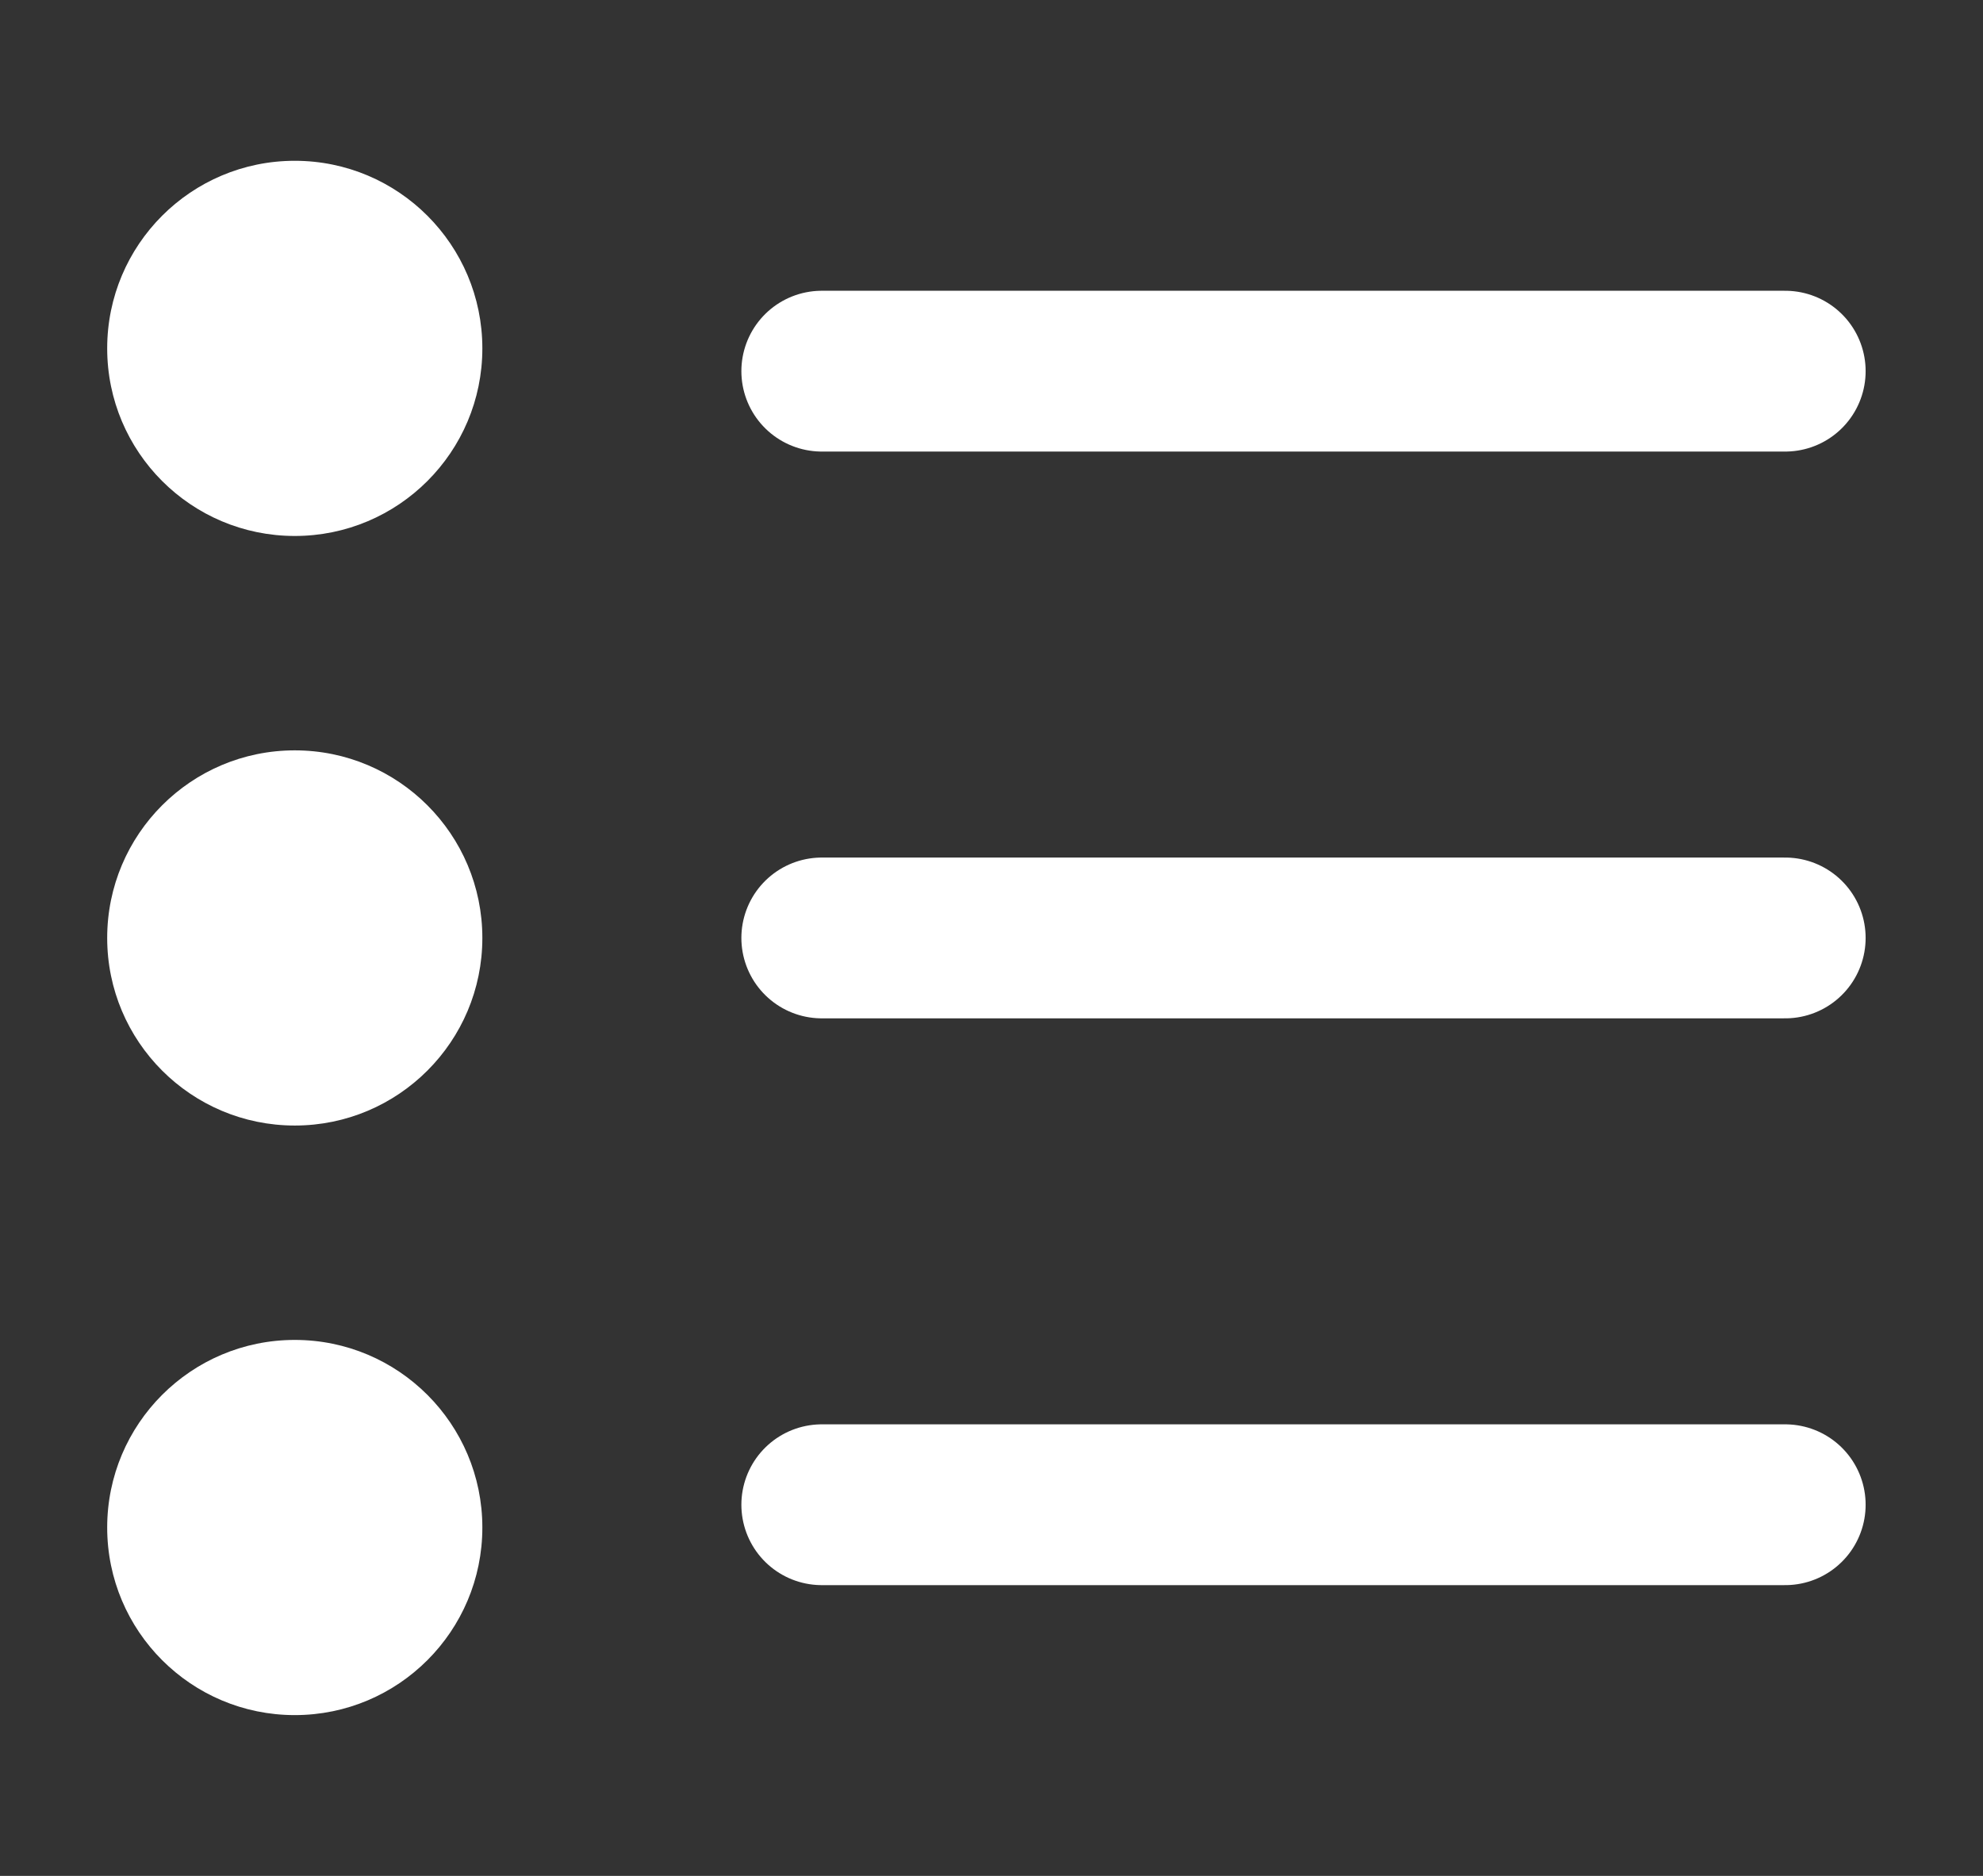
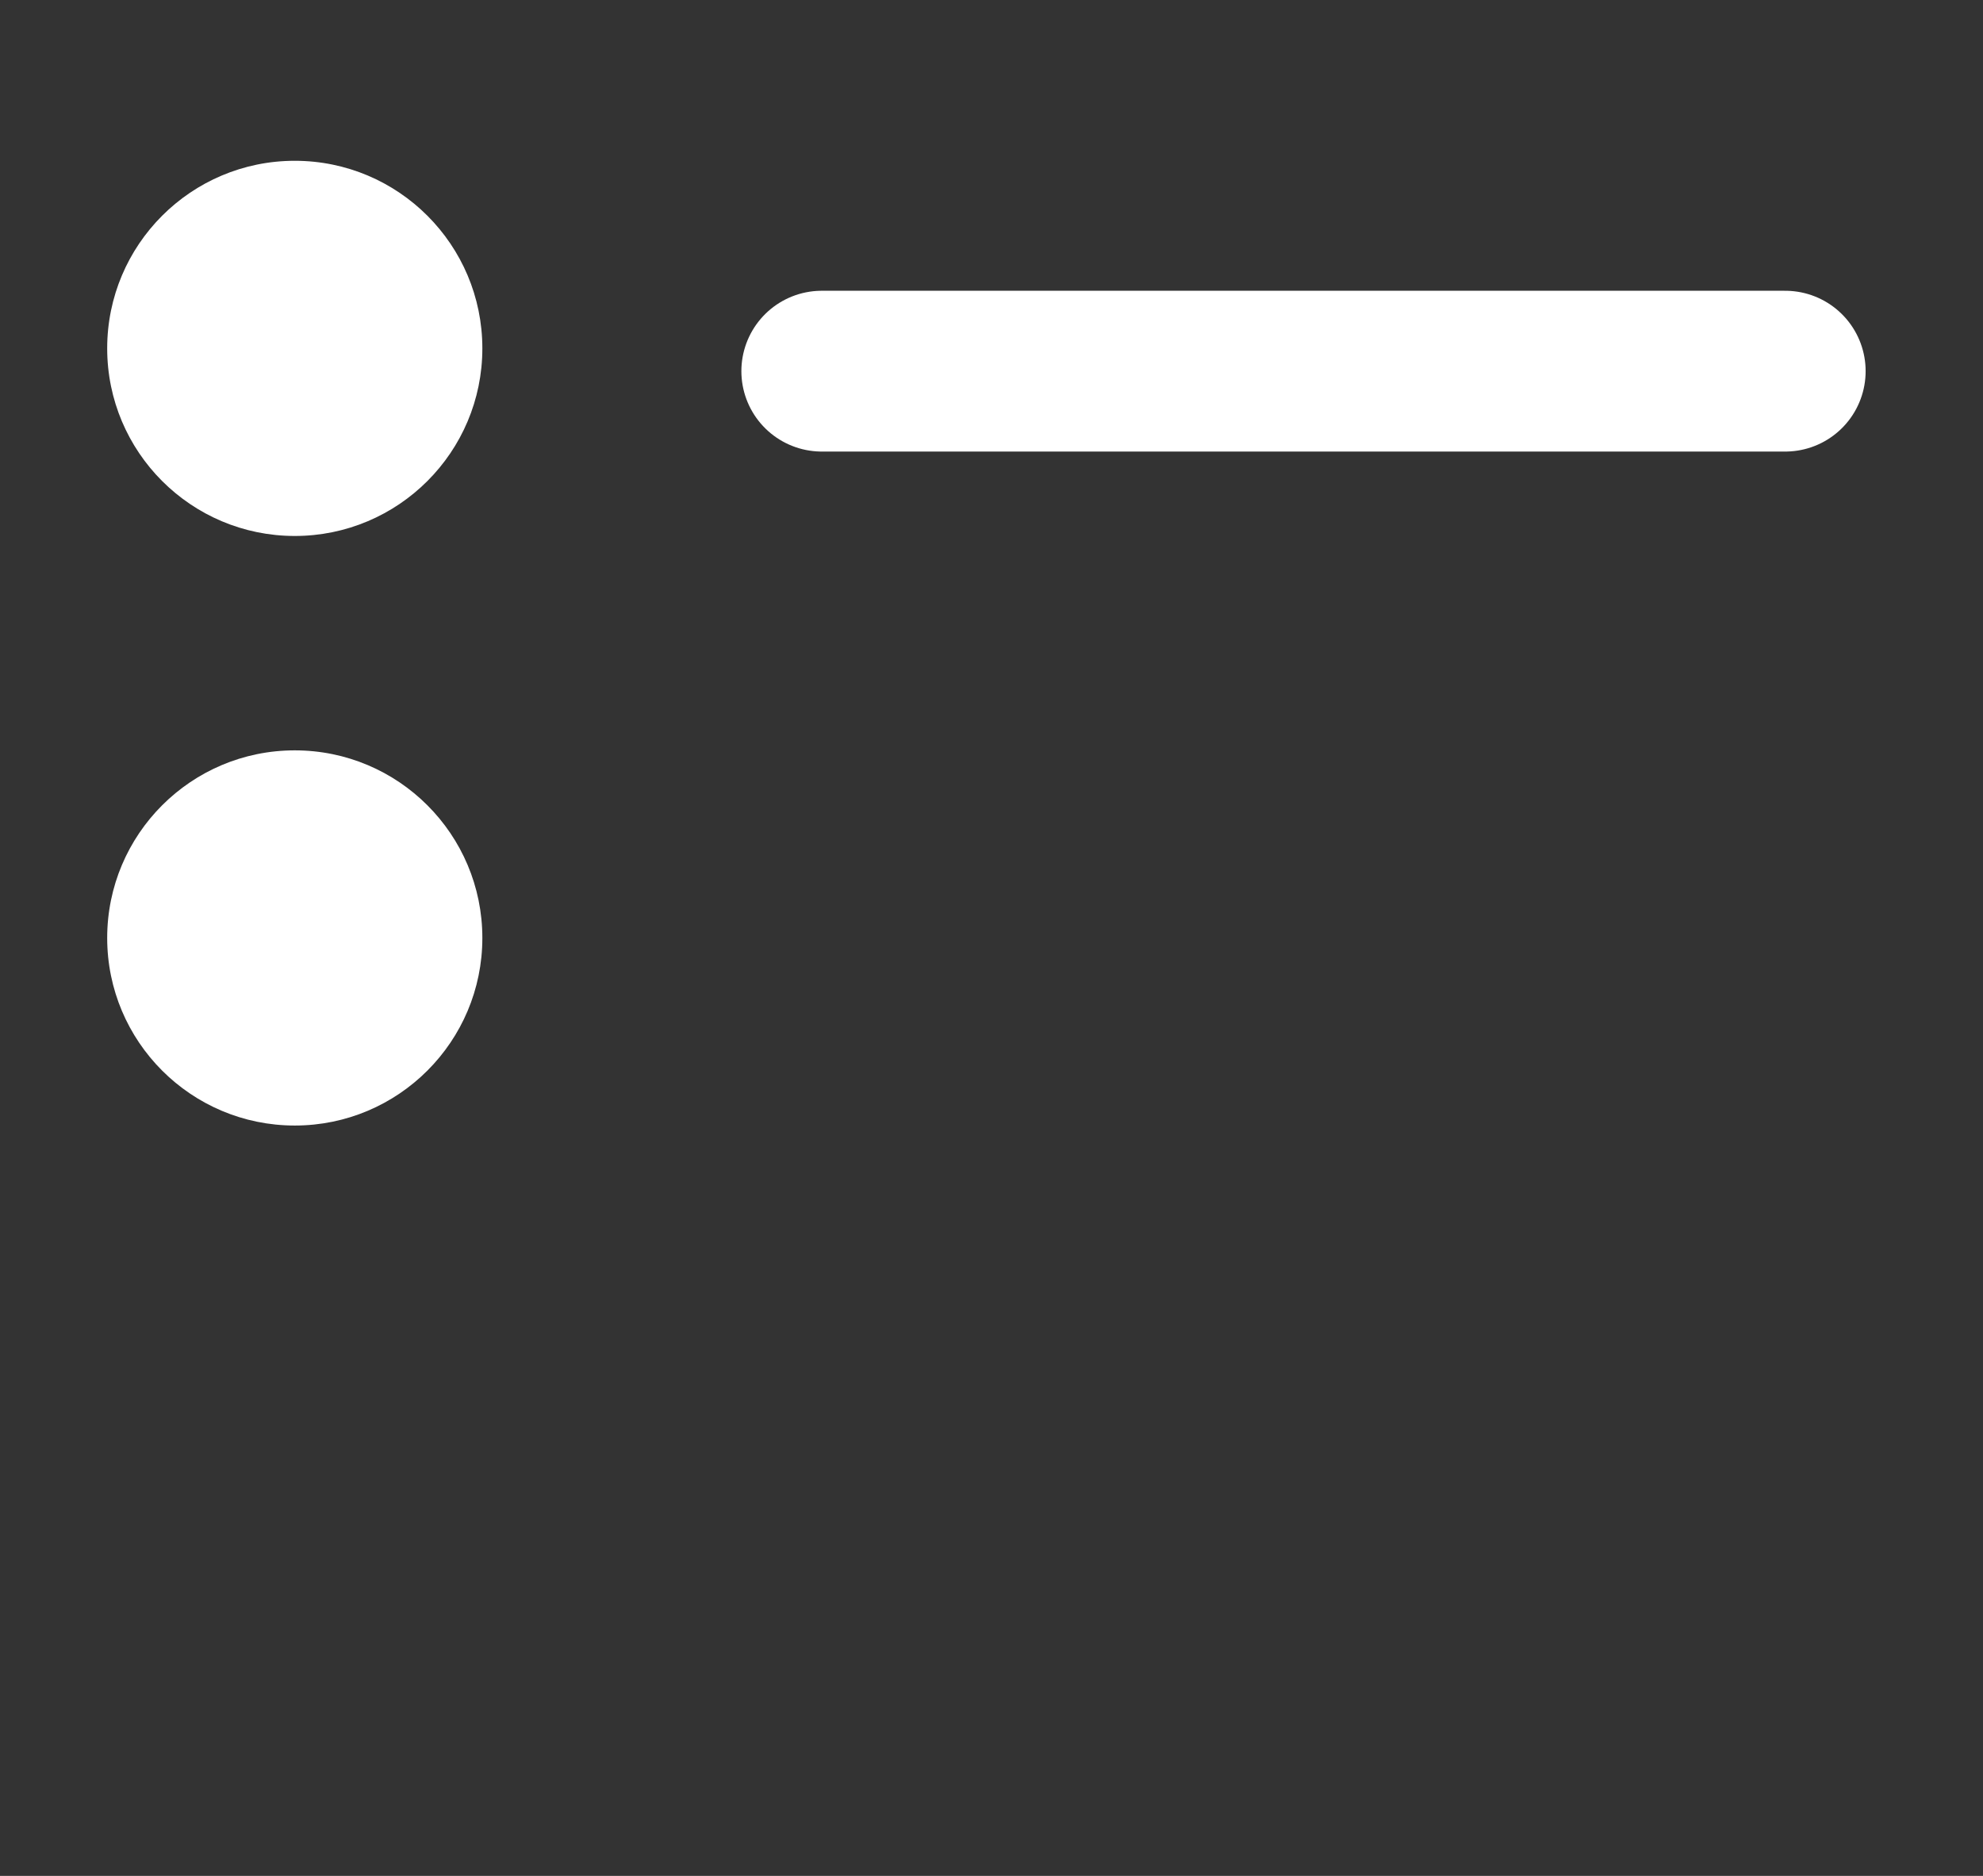
<svg xmlns="http://www.w3.org/2000/svg" width="37" height="35" viewBox="0 0 37 35">
  <rect x="0" y="0" width="37" height="35" fill="#333333" stroke="none" />
  <defs>
    <clipPath id="clip-Icoon-keuze2">
      <rect width="37" height="35" />
    </clipPath>
  </defs>
  <g id="Icoon-keuze2" clip-path="url(#clip-Icoon-keuze2)">
    <line id="Line_2" data-name="Line 2" x2="17.977" transform="translate(15.333 6.925)" fill="none" stroke="#fff" stroke-linecap="round" stroke-width="3" />
-     <line id="Line_3" data-name="Line 3" x2="17.977" transform="translate(15.333 17.5)" fill="none" stroke="#fff" stroke-linecap="round" stroke-width="3" />
-     <line id="Line_4" data-name="Line 4" x2="17.977" transform="translate(15.333 28.075)" fill="none" stroke="#fff" stroke-linecap="round" stroke-width="3" />
    <circle id="Ellipse_1" data-name="Ellipse 1" cx="3.5" cy="3.5" r="3.5" transform="translate(2 3)" fill="#fff" />
    <circle id="Ellipse_2" data-name="Ellipse 2" cx="3.5" cy="3.5" r="3.5" transform="translate(2 14)" fill="#fff" />
-     <circle id="Ellipse_3" data-name="Ellipse 3" cx="3.5" cy="3.5" r="3.5" transform="translate(2 25)" fill="#fff" />
  </g>
</svg>